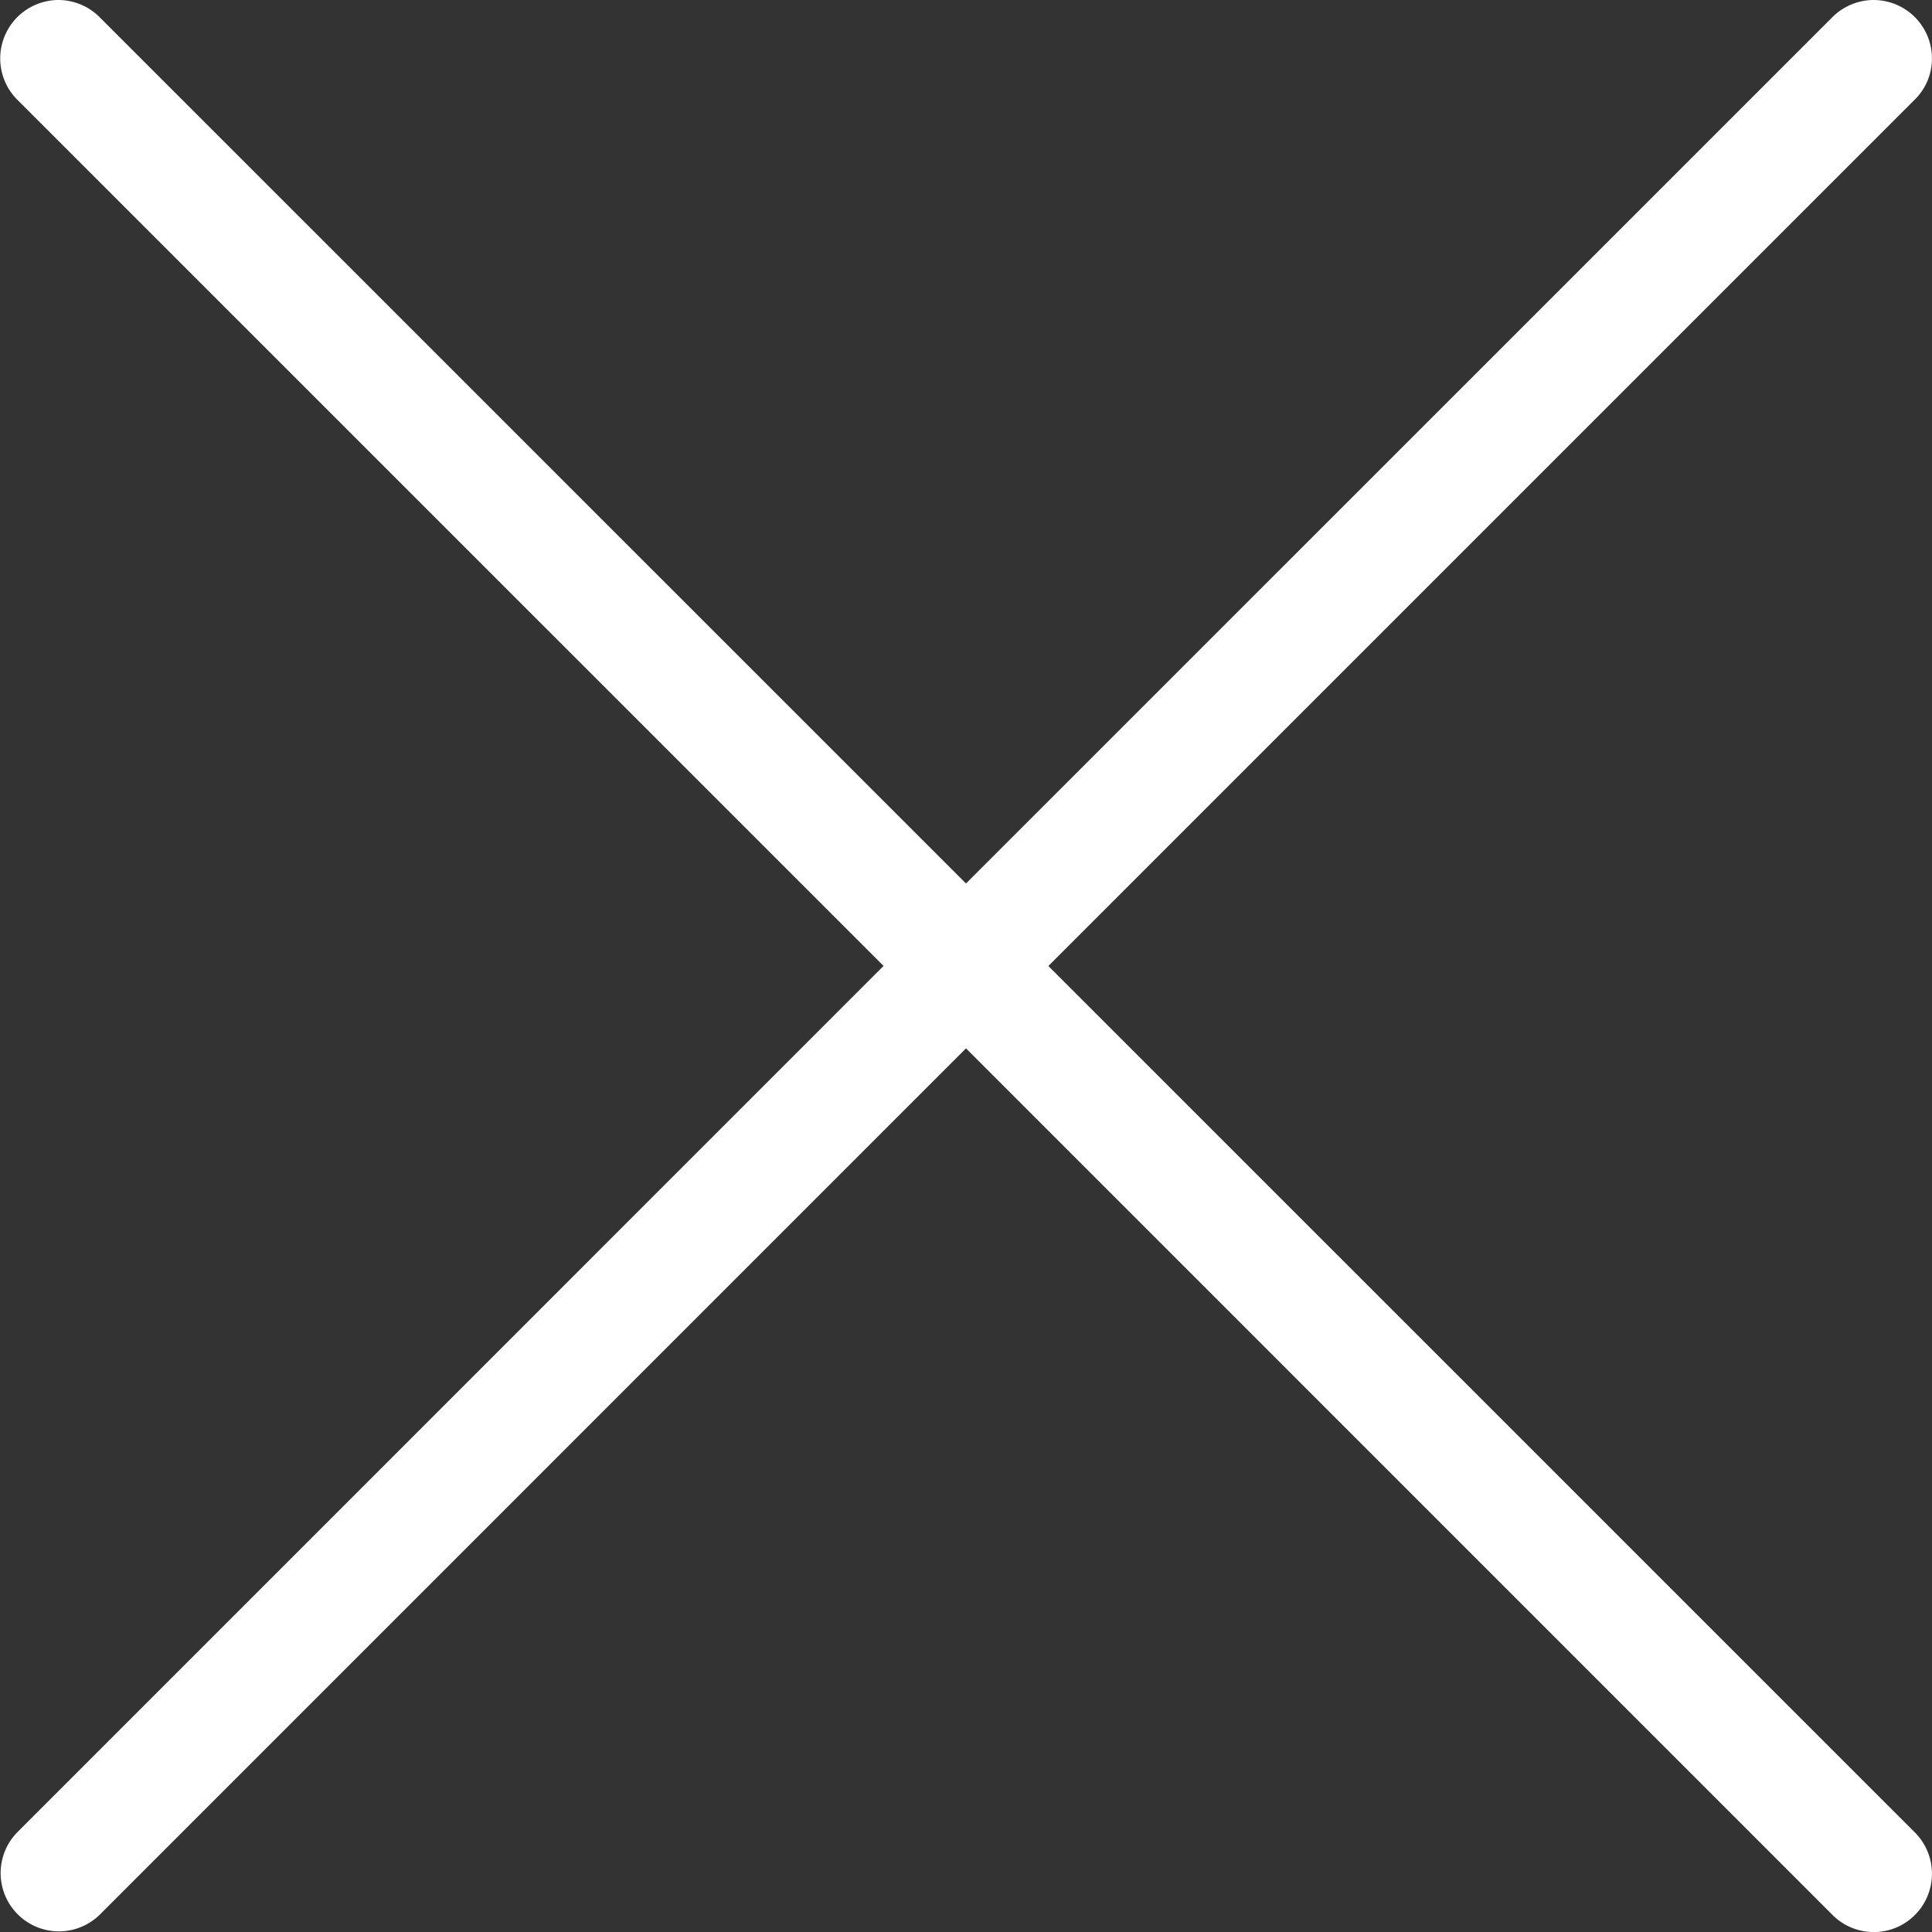
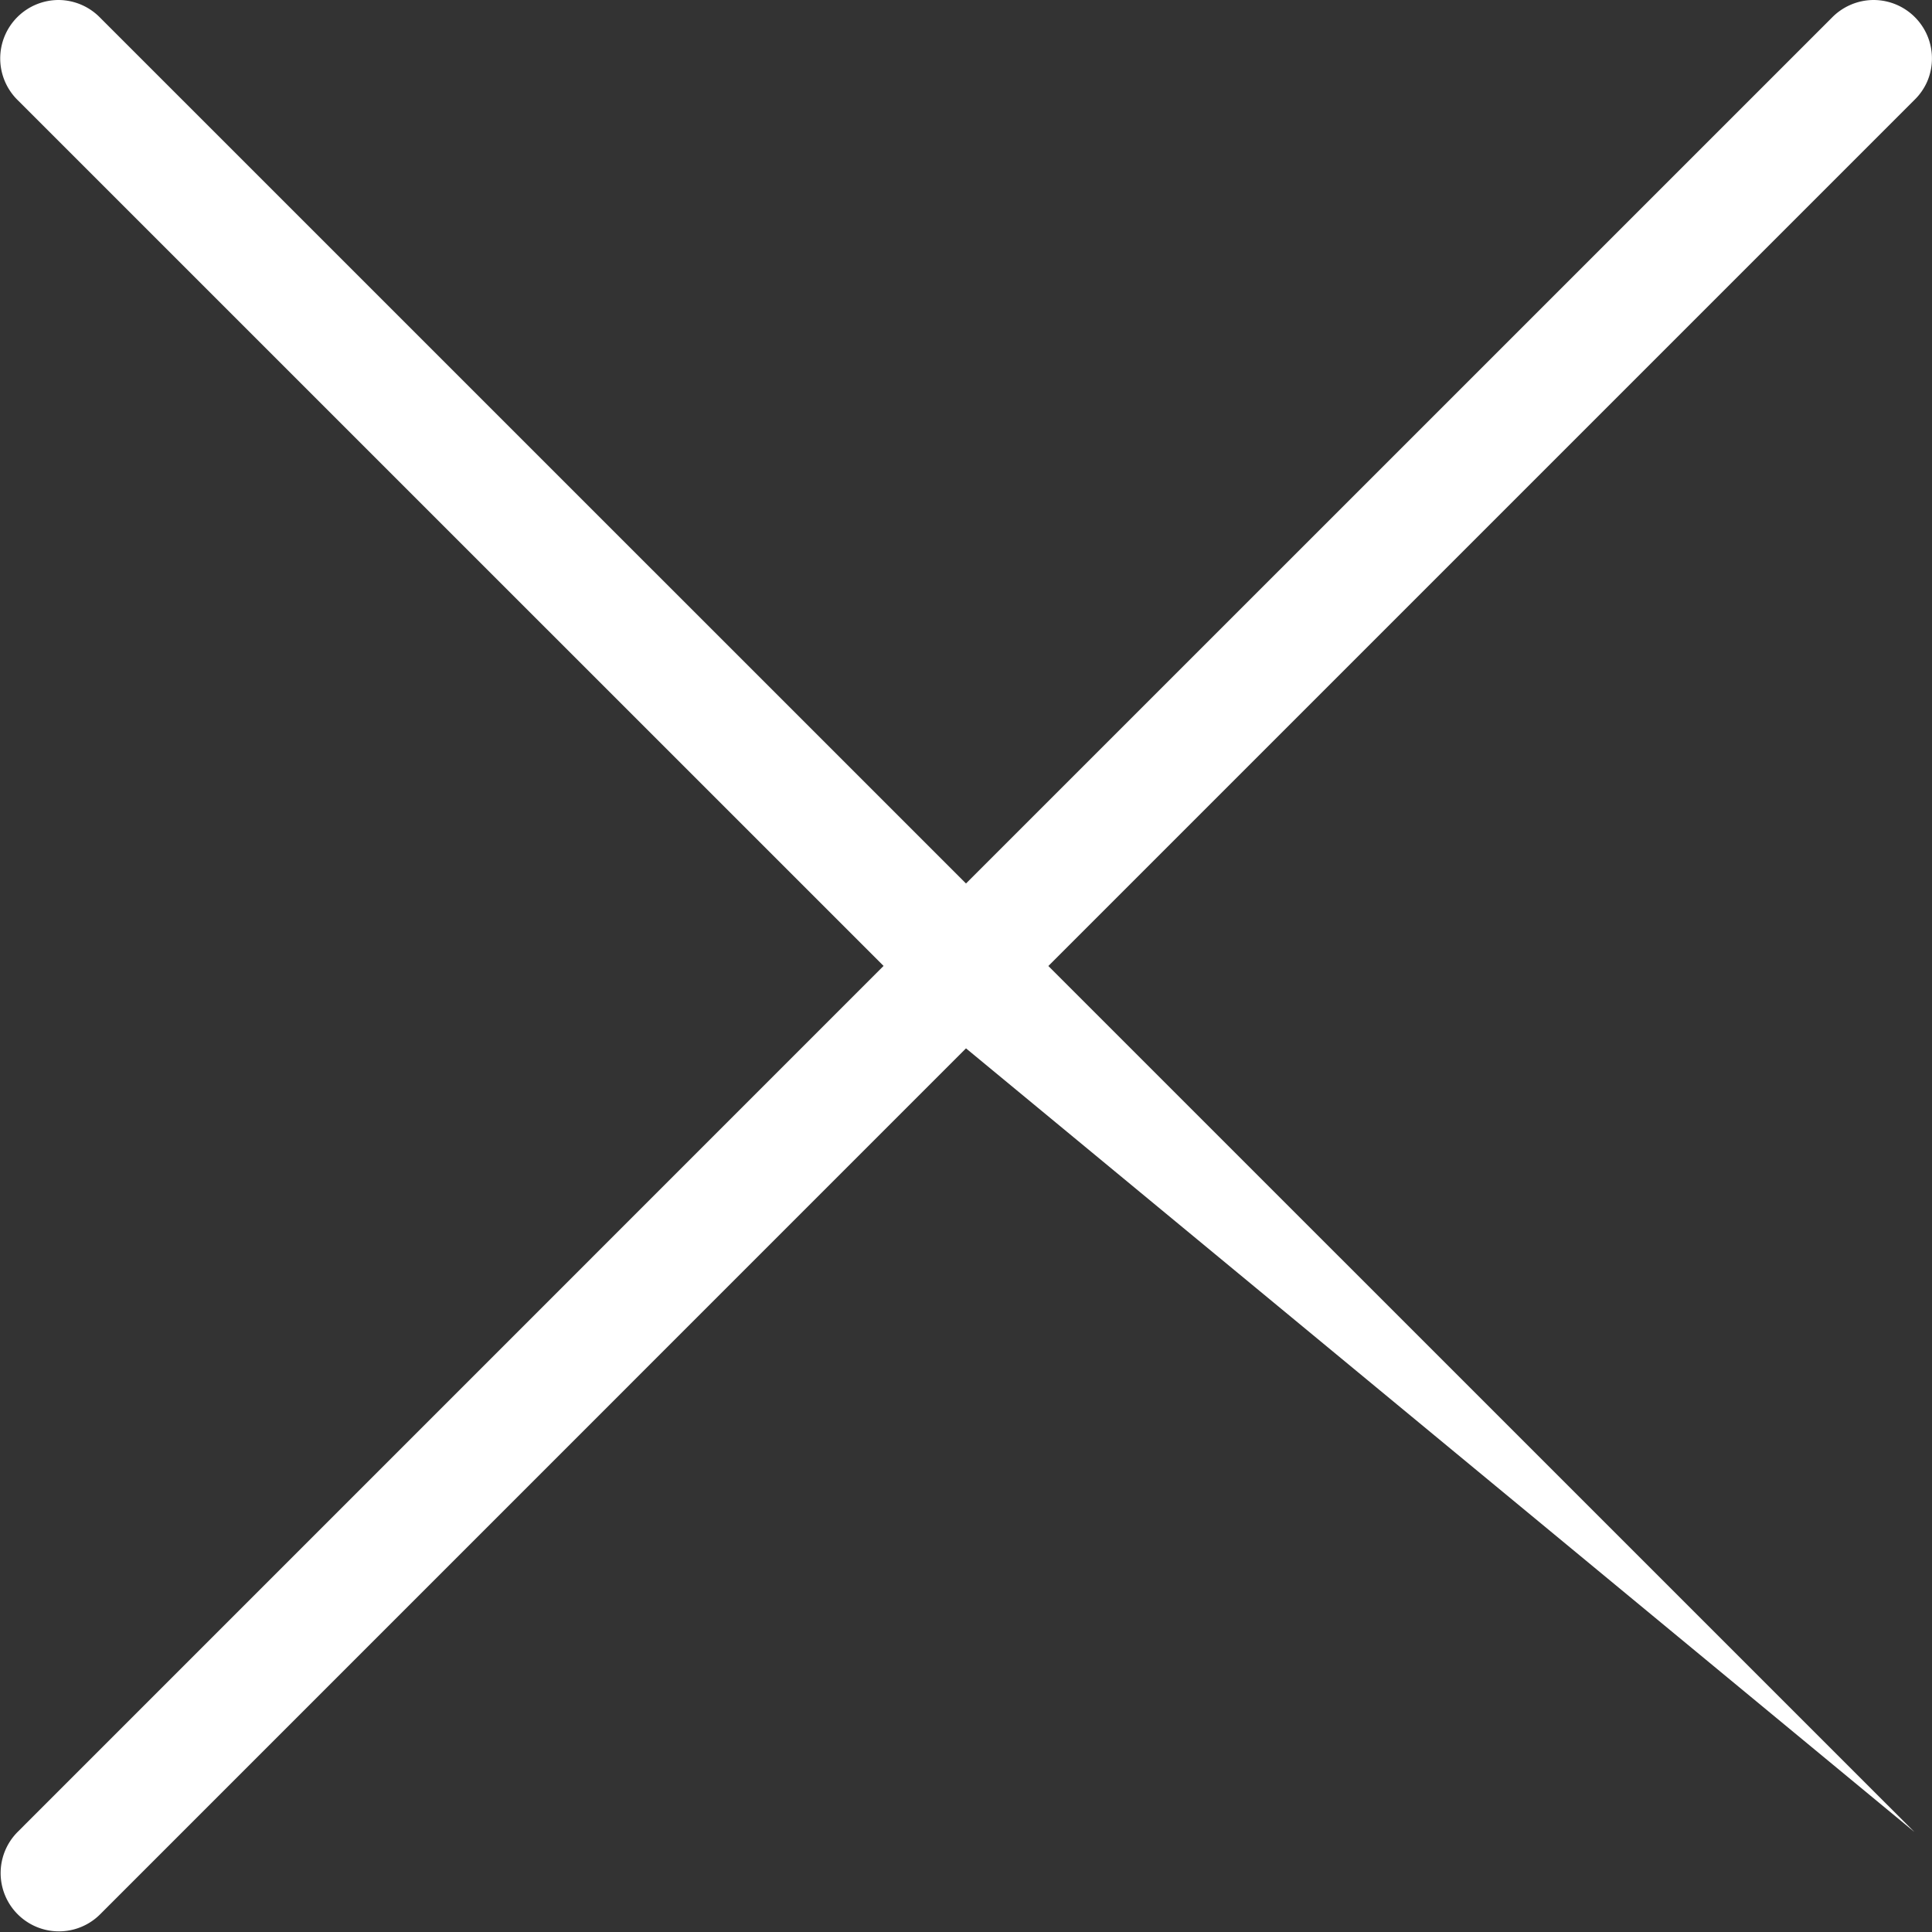
<svg xmlns="http://www.w3.org/2000/svg" width="24" height="24" fill="none">
  <rect width="100%" height="100%" fill="#333333" stroke="none" />
-   <path d="M23.27 0a.726.726 0 01.672 1.009.725.725 0 01-.162.234L13.023 12l10.758 10.757a.726.726 0 01-.23 1.19.725.725 0 01-.794-.166L12 13.023 1.244 23.78A.724.724 0 11.22 22.756l10.756-10.757L.22 1.244A.726.726 0 01.73 0a.726.726 0 01.514.22L12 10.975 22.756.22A.728.728 0 0123.27 0z" fill="#fff" />
+   <path d="M23.27 0a.726.726 0 01.672 1.009.725.725 0 01-.162.234L13.023 12l10.758 10.757L12 13.023 1.244 23.78A.724.724 0 11.22 22.756l10.756-10.757L.22 1.244A.726.726 0 01.73 0a.726.726 0 01.514.22L12 10.975 22.756.22A.728.728 0 0123.27 0z" fill="#fff" />
</svg>